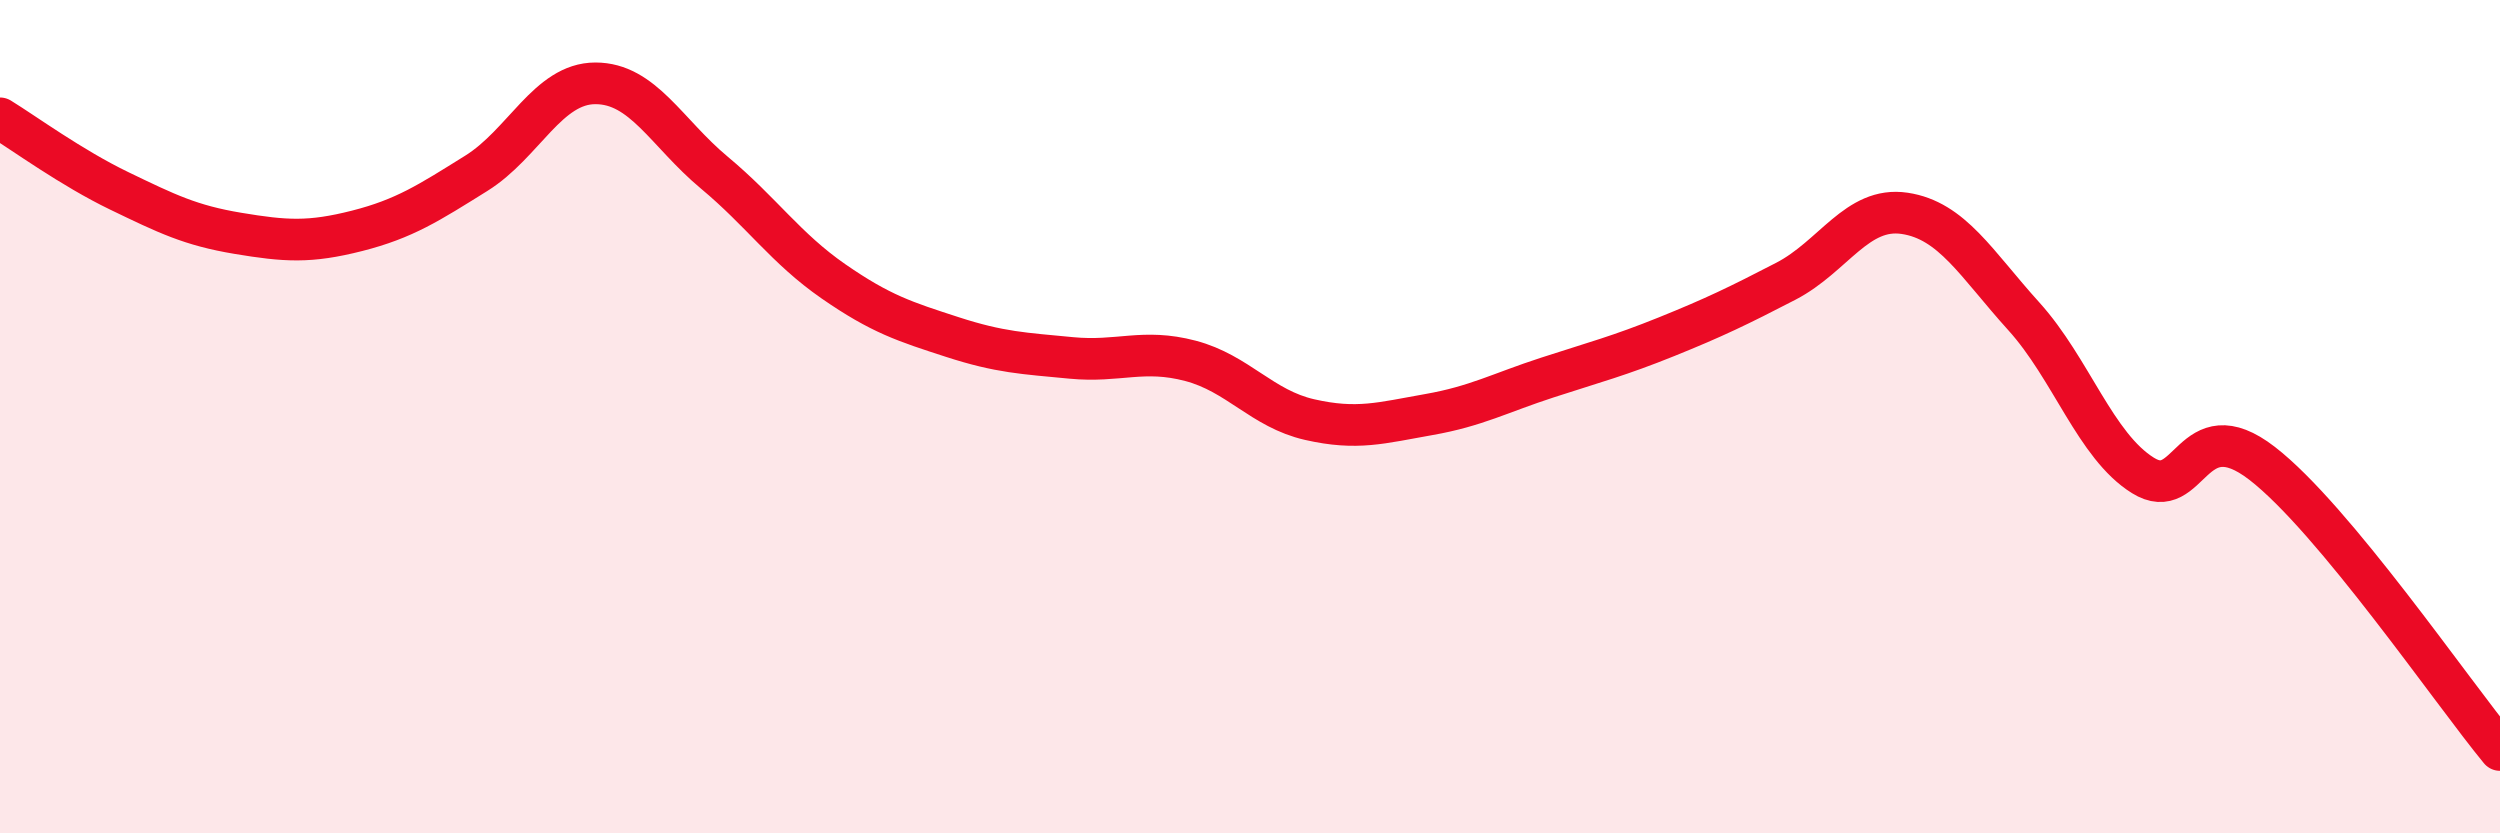
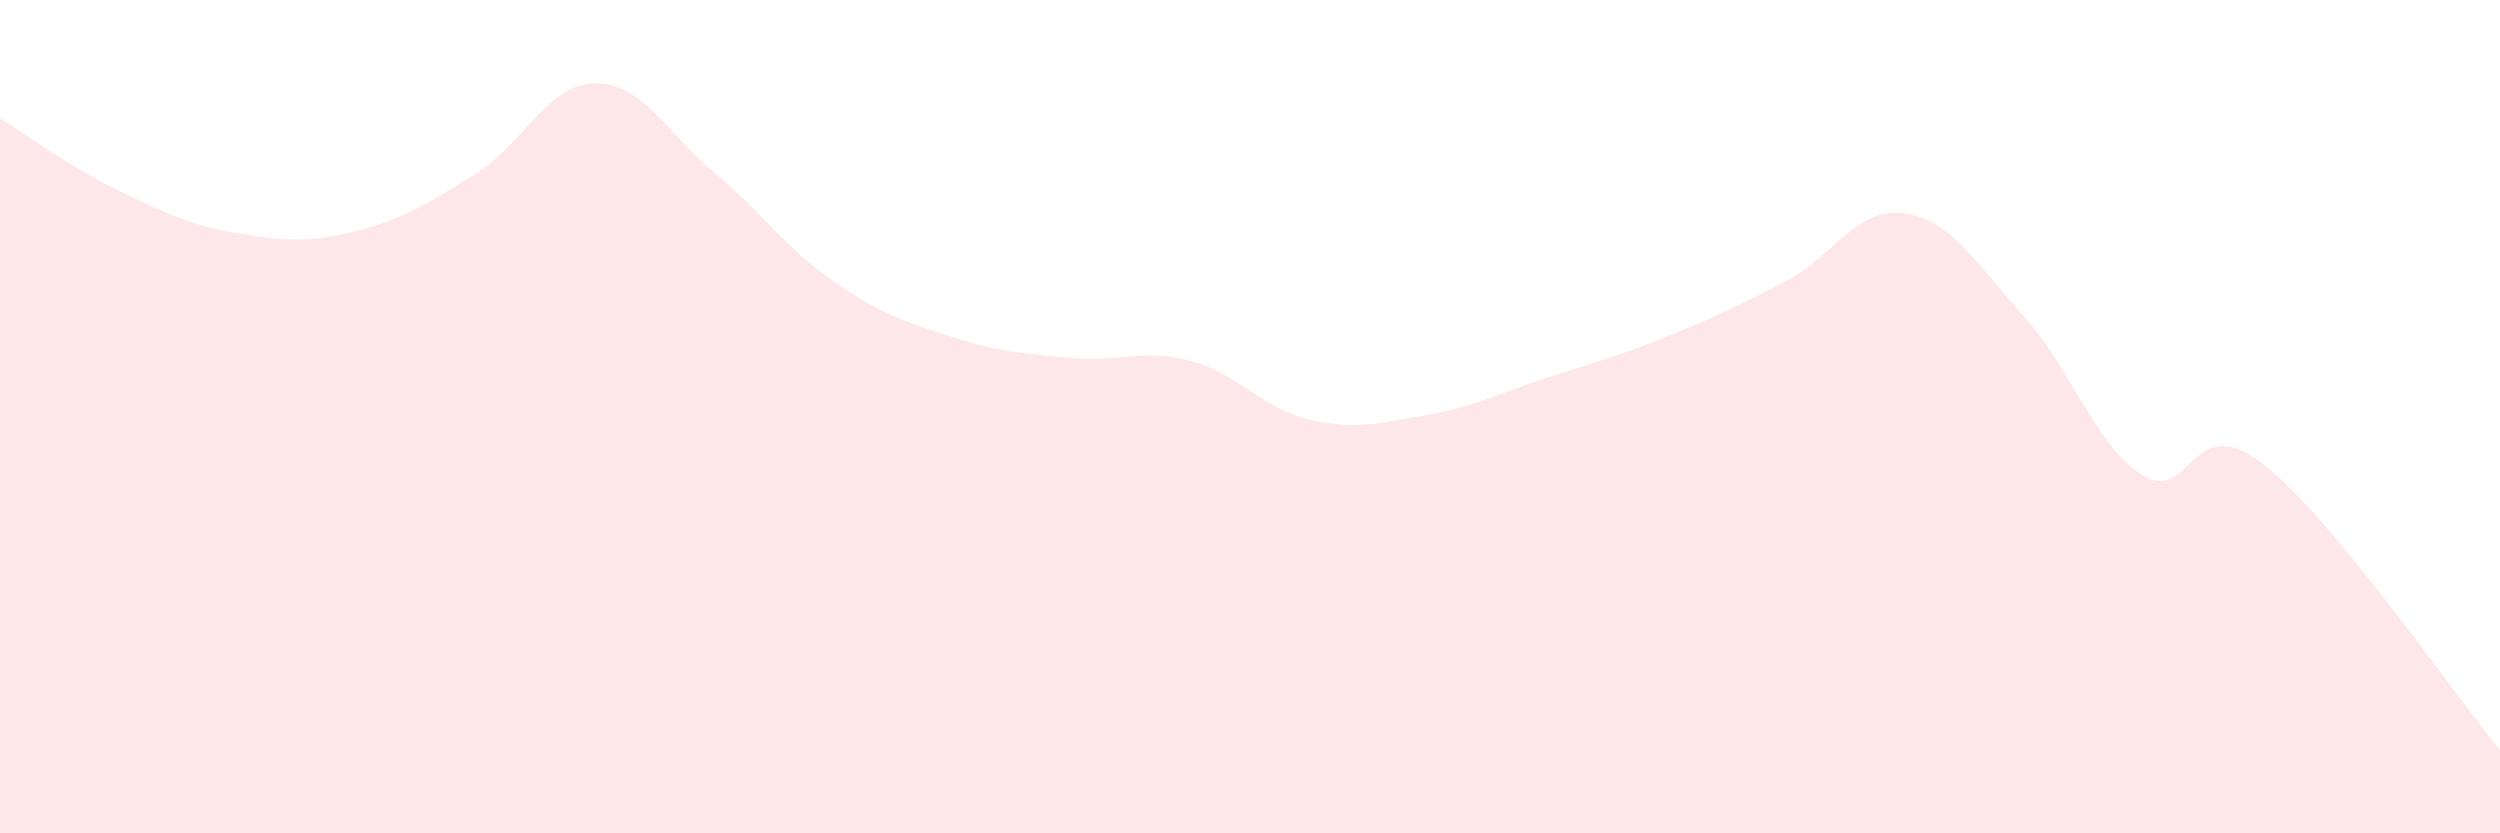
<svg xmlns="http://www.w3.org/2000/svg" width="60" height="20" viewBox="0 0 60 20">
  <path d="M 0,2.84 C 0.57,3.19 1.72,4.03 2.86,4.58 C 4,5.13 4.57,5.41 5.71,5.6 C 6.85,5.79 7.43,5.83 8.57,5.54 C 9.71,5.25 10.29,4.87 11.43,4.16 C 12.57,3.45 13.15,2 14.29,2 C 15.43,2 16,3.19 17.14,4.14 C 18.28,5.09 18.86,5.96 20,6.75 C 21.14,7.54 21.72,7.72 22.86,8.09 C 24,8.46 24.57,8.48 25.71,8.59 C 26.85,8.7 27.43,8.36 28.57,8.66 C 29.71,8.96 30.29,9.81 31.43,10.07 C 32.57,10.33 33.15,10.15 34.29,9.95 C 35.43,9.75 36,9.43 37.14,9.06 C 38.28,8.69 38.86,8.54 40,8.08 C 41.14,7.62 41.72,7.34 42.86,6.75 C 44,6.16 44.57,4.95 45.71,5.12 C 46.85,5.29 47.43,6.33 48.57,7.59 C 49.71,8.85 50.29,10.7 51.43,11.41 C 52.57,12.12 52.58,9.8 54.29,11.12 C 56,12.44 58.86,16.62 60,18L60 20L0 20Z" fill="#EB0A25" opacity="0.1" stroke-linecap="round" stroke-linejoin="round" />
-   <path d="M 0,2.84 C 0.57,3.19 1.72,4.03 2.86,4.58 C 4,5.13 4.57,5.41 5.71,5.6 C 6.85,5.79 7.43,5.83 8.57,5.54 C 9.71,5.25 10.29,4.87 11.43,4.16 C 12.57,3.45 13.15,2 14.29,2 C 15.43,2 16,3.19 17.14,4.14 C 18.28,5.09 18.86,5.96 20,6.75 C 21.14,7.54 21.72,7.72 22.86,8.09 C 24,8.46 24.57,8.48 25.71,8.59 C 26.85,8.7 27.43,8.36 28.57,8.66 C 29.71,8.96 30.29,9.81 31.43,10.07 C 32.57,10.33 33.15,10.15 34.29,9.95 C 35.43,9.75 36,9.43 37.14,9.06 C 38.28,8.69 38.86,8.54 40,8.08 C 41.14,7.62 41.72,7.34 42.86,6.75 C 44,6.16 44.57,4.95 45.71,5.12 C 46.85,5.29 47.43,6.33 48.57,7.59 C 49.71,8.85 50.29,10.7 51.43,11.41 C 52.57,12.12 52.58,9.8 54.29,11.12 C 56,12.44 58.86,16.62 60,18" stroke="#EB0A25" stroke-width="1" fill="none" stroke-linecap="round" stroke-linejoin="round" />
</svg>